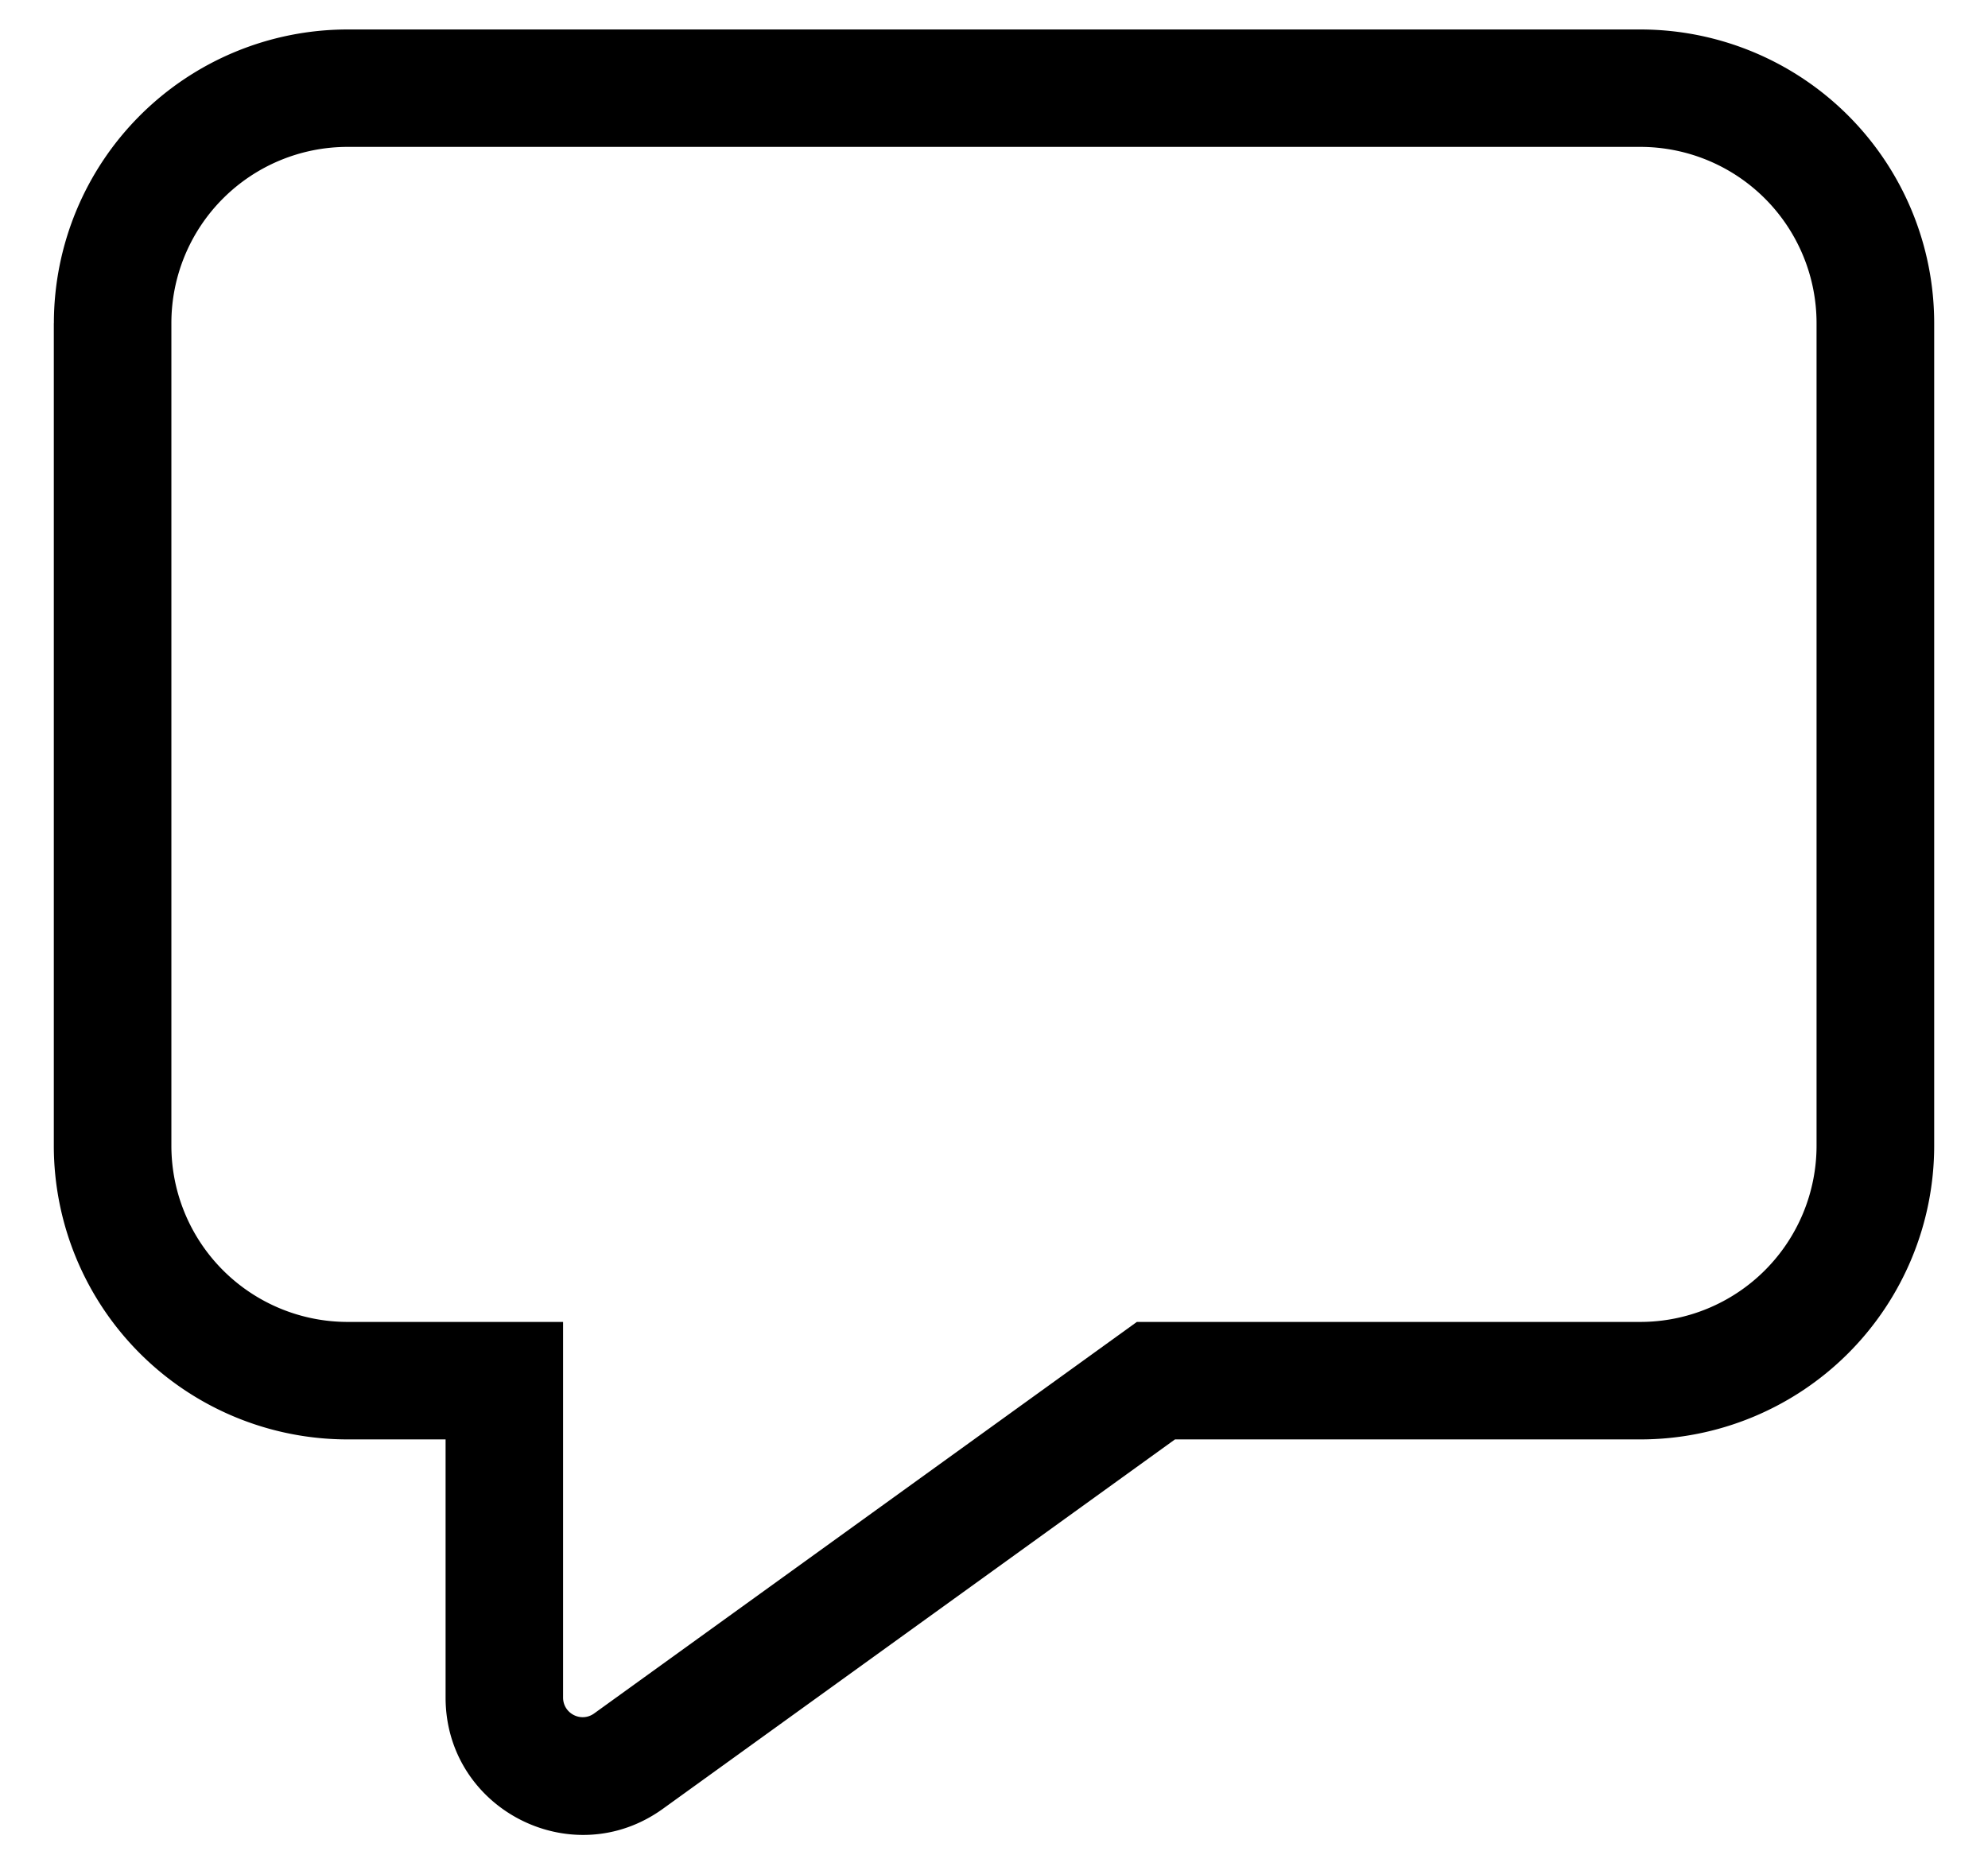
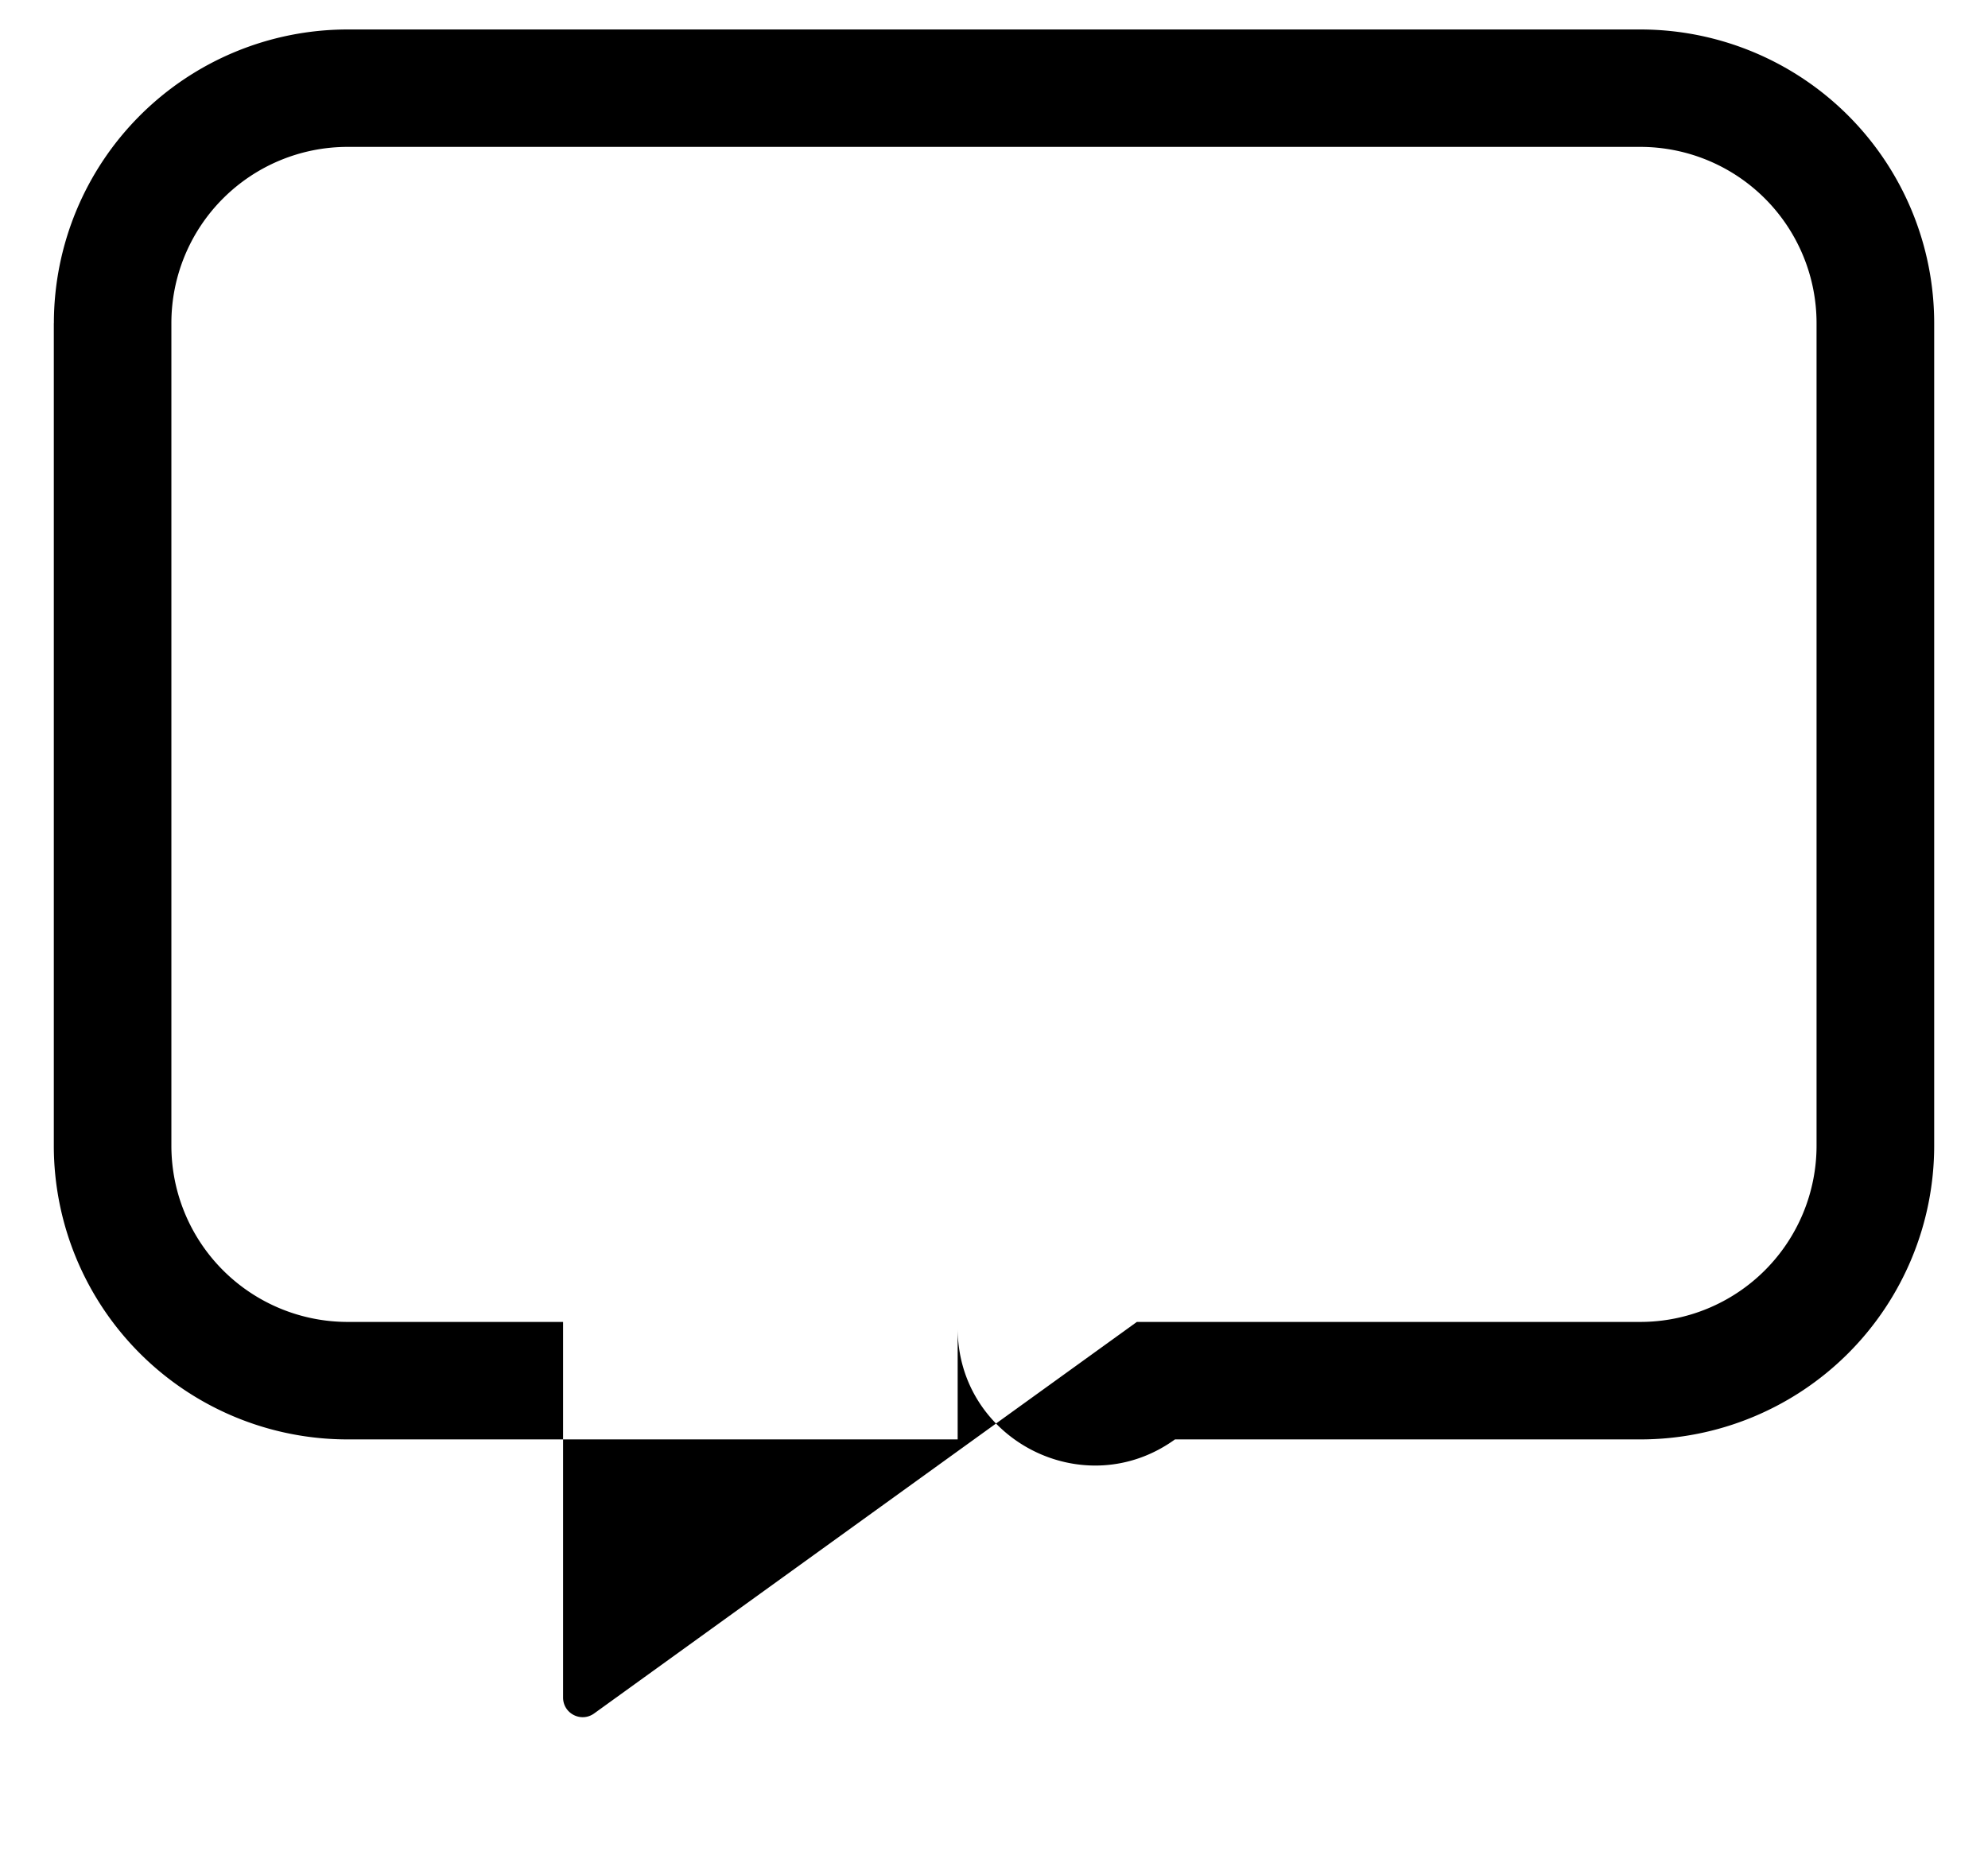
<svg xmlns="http://www.w3.org/2000/svg" width="29" height="27" fill="none">
-   <path d="M5.071 2.143A2.571 2.571 0 0 0 2.5 4.714v12a2.572 2.572 0 0 0 2.571 2.572h3.143v5.48c0 .233.263.369.453.232l7.917-5.712h7.345a2.572 2.572 0 0 0 2.57-2.572v-12a2.572 2.572 0 0 0-2.57-2.571H5.07ZM.786 4.714A4.286 4.286 0 0 1 5.07.43H23.93a4.286 4.286 0 0 1 4.285 4.285v12A4.286 4.286 0 0 1 23.93 21h-6.79L9.67 26.389c-1.323.954-3.17.009-3.17-1.623V21H5.07a4.286 4.286 0 0 1-4.285-4.286v-12Z" fill="#000" />
+   <path d="M5.071 2.143A2.571 2.571 0 0 0 2.5 4.714v12a2.572 2.572 0 0 0 2.571 2.572h3.143v5.48c0 .233.263.369.453.232l7.917-5.712h7.345a2.572 2.572 0 0 0 2.57-2.572v-12a2.572 2.572 0 0 0-2.57-2.571H5.07ZM.786 4.714A4.286 4.286 0 0 1 5.07.43H23.93a4.286 4.286 0 0 1 4.285 4.285v12A4.286 4.286 0 0 1 23.93 21h-6.79c-1.323.954-3.17.009-3.17-1.623V21H5.07a4.286 4.286 0 0 1-4.285-4.286v-12Z" fill="#000" />
</svg>